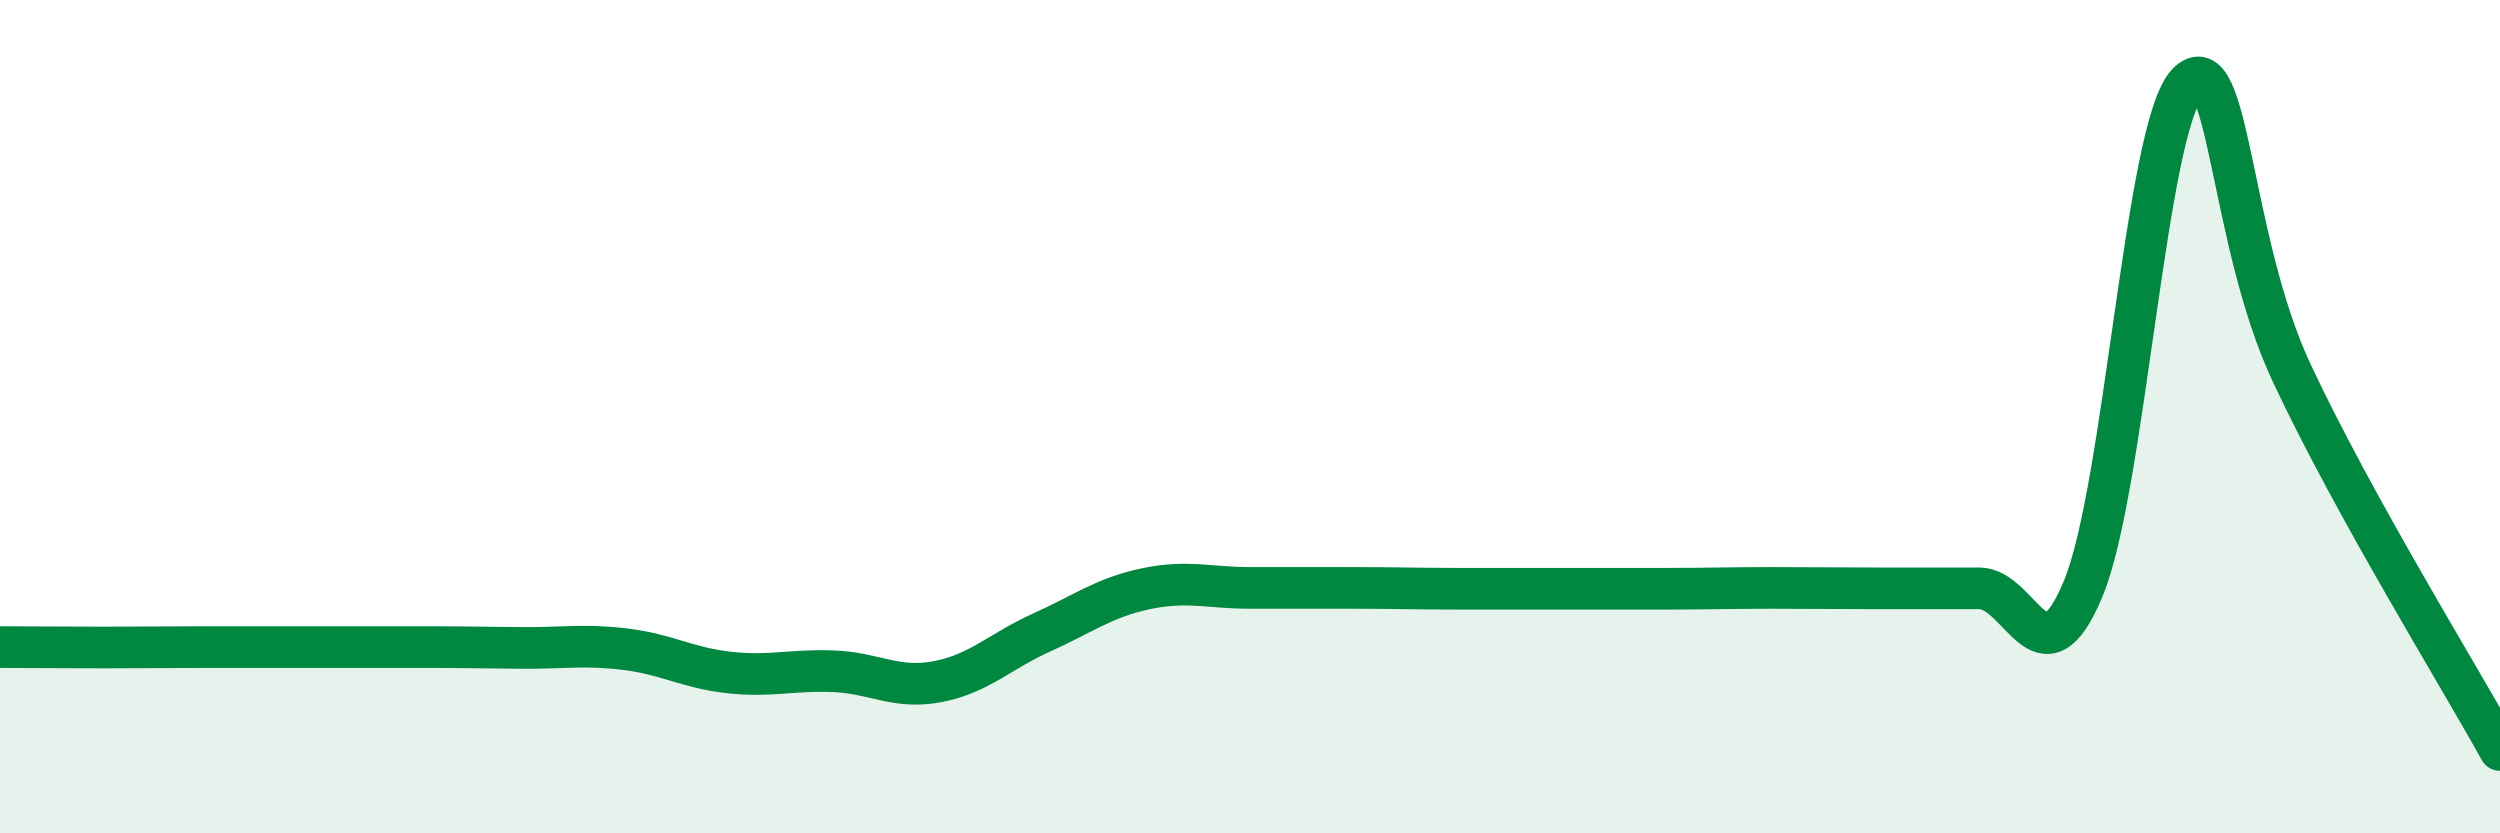
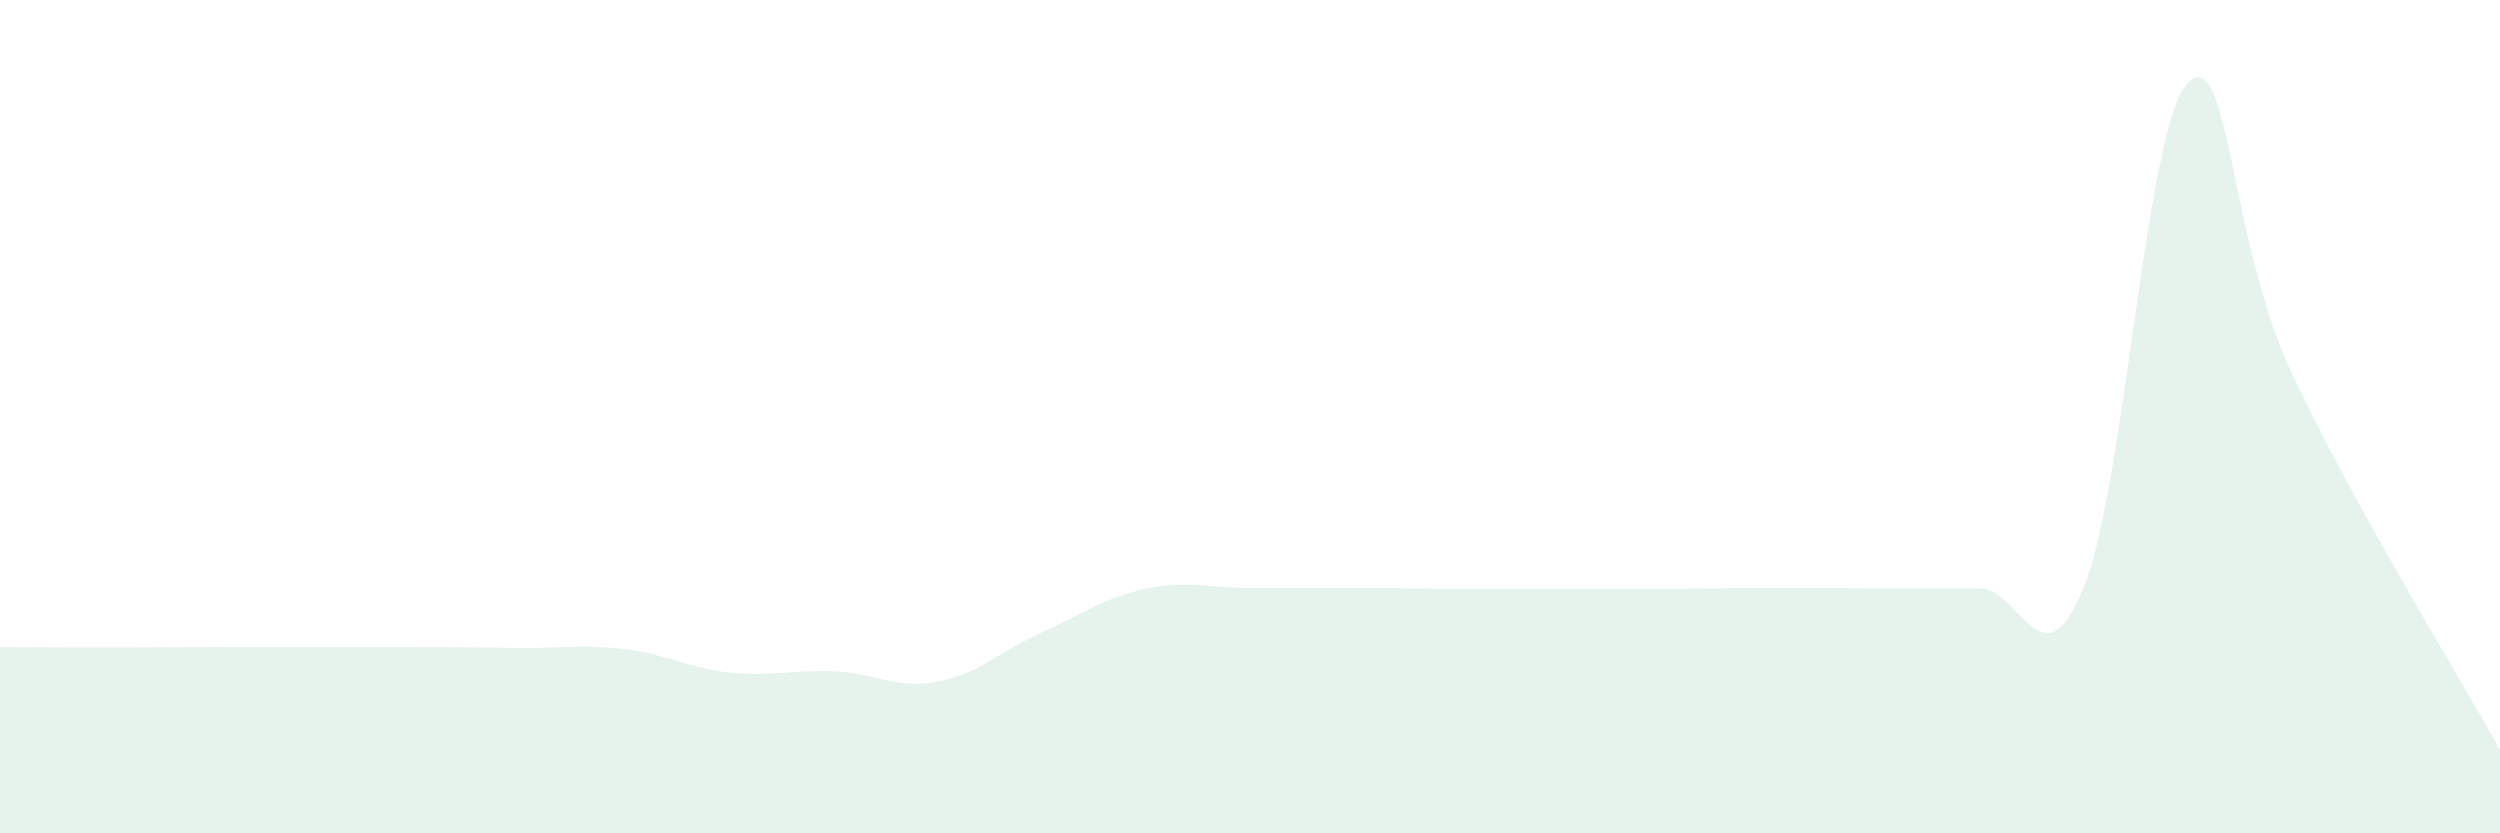
<svg xmlns="http://www.w3.org/2000/svg" width="60" height="20" viewBox="0 0 60 20">
  <path d="M 0,15.53 C 0.5,15.53 1.5,15.54 2.5,15.54 C 3.5,15.54 4,15.53 5,15.53 C 6,15.53 6.5,15.53 7.5,15.53 C 8.5,15.53 9,15.53 10,15.53 C 11,15.53 11.5,15.54 12.5,15.55 C 13.5,15.56 14,15.46 15,15.58 C 16,15.7 16.5,16.03 17.5,16.14 C 18.5,16.25 19,16.07 20,16.11 C 21,16.15 21.5,16.55 22.5,16.36 C 23.5,16.17 24,15.63 25,15.18 C 26,14.73 26.5,14.34 27.5,14.13 C 28.5,13.92 29,14.11 30,14.11 C 31,14.11 31.5,14.11 32.5,14.11 C 33.5,14.11 34,14.13 35,14.13 C 36,14.13 36.5,14.13 37.5,14.13 C 38.5,14.13 39,14.13 40,14.13 C 41,14.13 41.5,14.11 42.5,14.11 C 43.5,14.11 44,14.12 45,14.12 C 46,14.12 46.5,14.12 47.5,14.12 C 48.5,14.12 49,16.54 50,14.12 C 51,11.7 51.5,3.03 52.5,2 C 53.5,0.97 53.5,5.75 55,8.95 C 56.5,12.15 59,16.19 60,18L60 20L0 20Z" fill="#008740" opacity="0.1" stroke-linecap="round" stroke-linejoin="round" />
-   <path d="M 0,15.53 C 0.5,15.53 1.5,15.54 2.5,15.54 C 3.5,15.54 4,15.53 5,15.53 C 6,15.53 6.5,15.53 7.5,15.53 C 8.5,15.53 9,15.53 10,15.53 C 11,15.53 11.5,15.54 12.5,15.55 C 13.5,15.56 14,15.46 15,15.58 C 16,15.7 16.5,16.03 17.5,16.14 C 18.5,16.25 19,16.07 20,16.11 C 21,16.15 21.5,16.55 22.5,16.36 C 23.5,16.17 24,15.63 25,15.18 C 26,14.73 26.5,14.34 27.5,14.13 C 28.5,13.92 29,14.11 30,14.11 C 31,14.11 31.5,14.11 32.5,14.11 C 33.5,14.11 34,14.13 35,14.13 C 36,14.13 36.5,14.13 37.5,14.13 C 38.5,14.13 39,14.13 40,14.13 C 41,14.13 41.5,14.11 42.5,14.11 C 43.5,14.11 44,14.12 45,14.12 C 46,14.12 46.5,14.12 47.5,14.12 C 48.5,14.12 49,16.54 50,14.12 C 51,11.7 51.5,3.03 52.5,2 C 53.5,0.97 53.5,5.75 55,8.95 C 56.5,12.15 59,16.19 60,18" stroke="#008740" stroke-width="1" fill="none" stroke-linecap="round" stroke-linejoin="round" />
</svg>